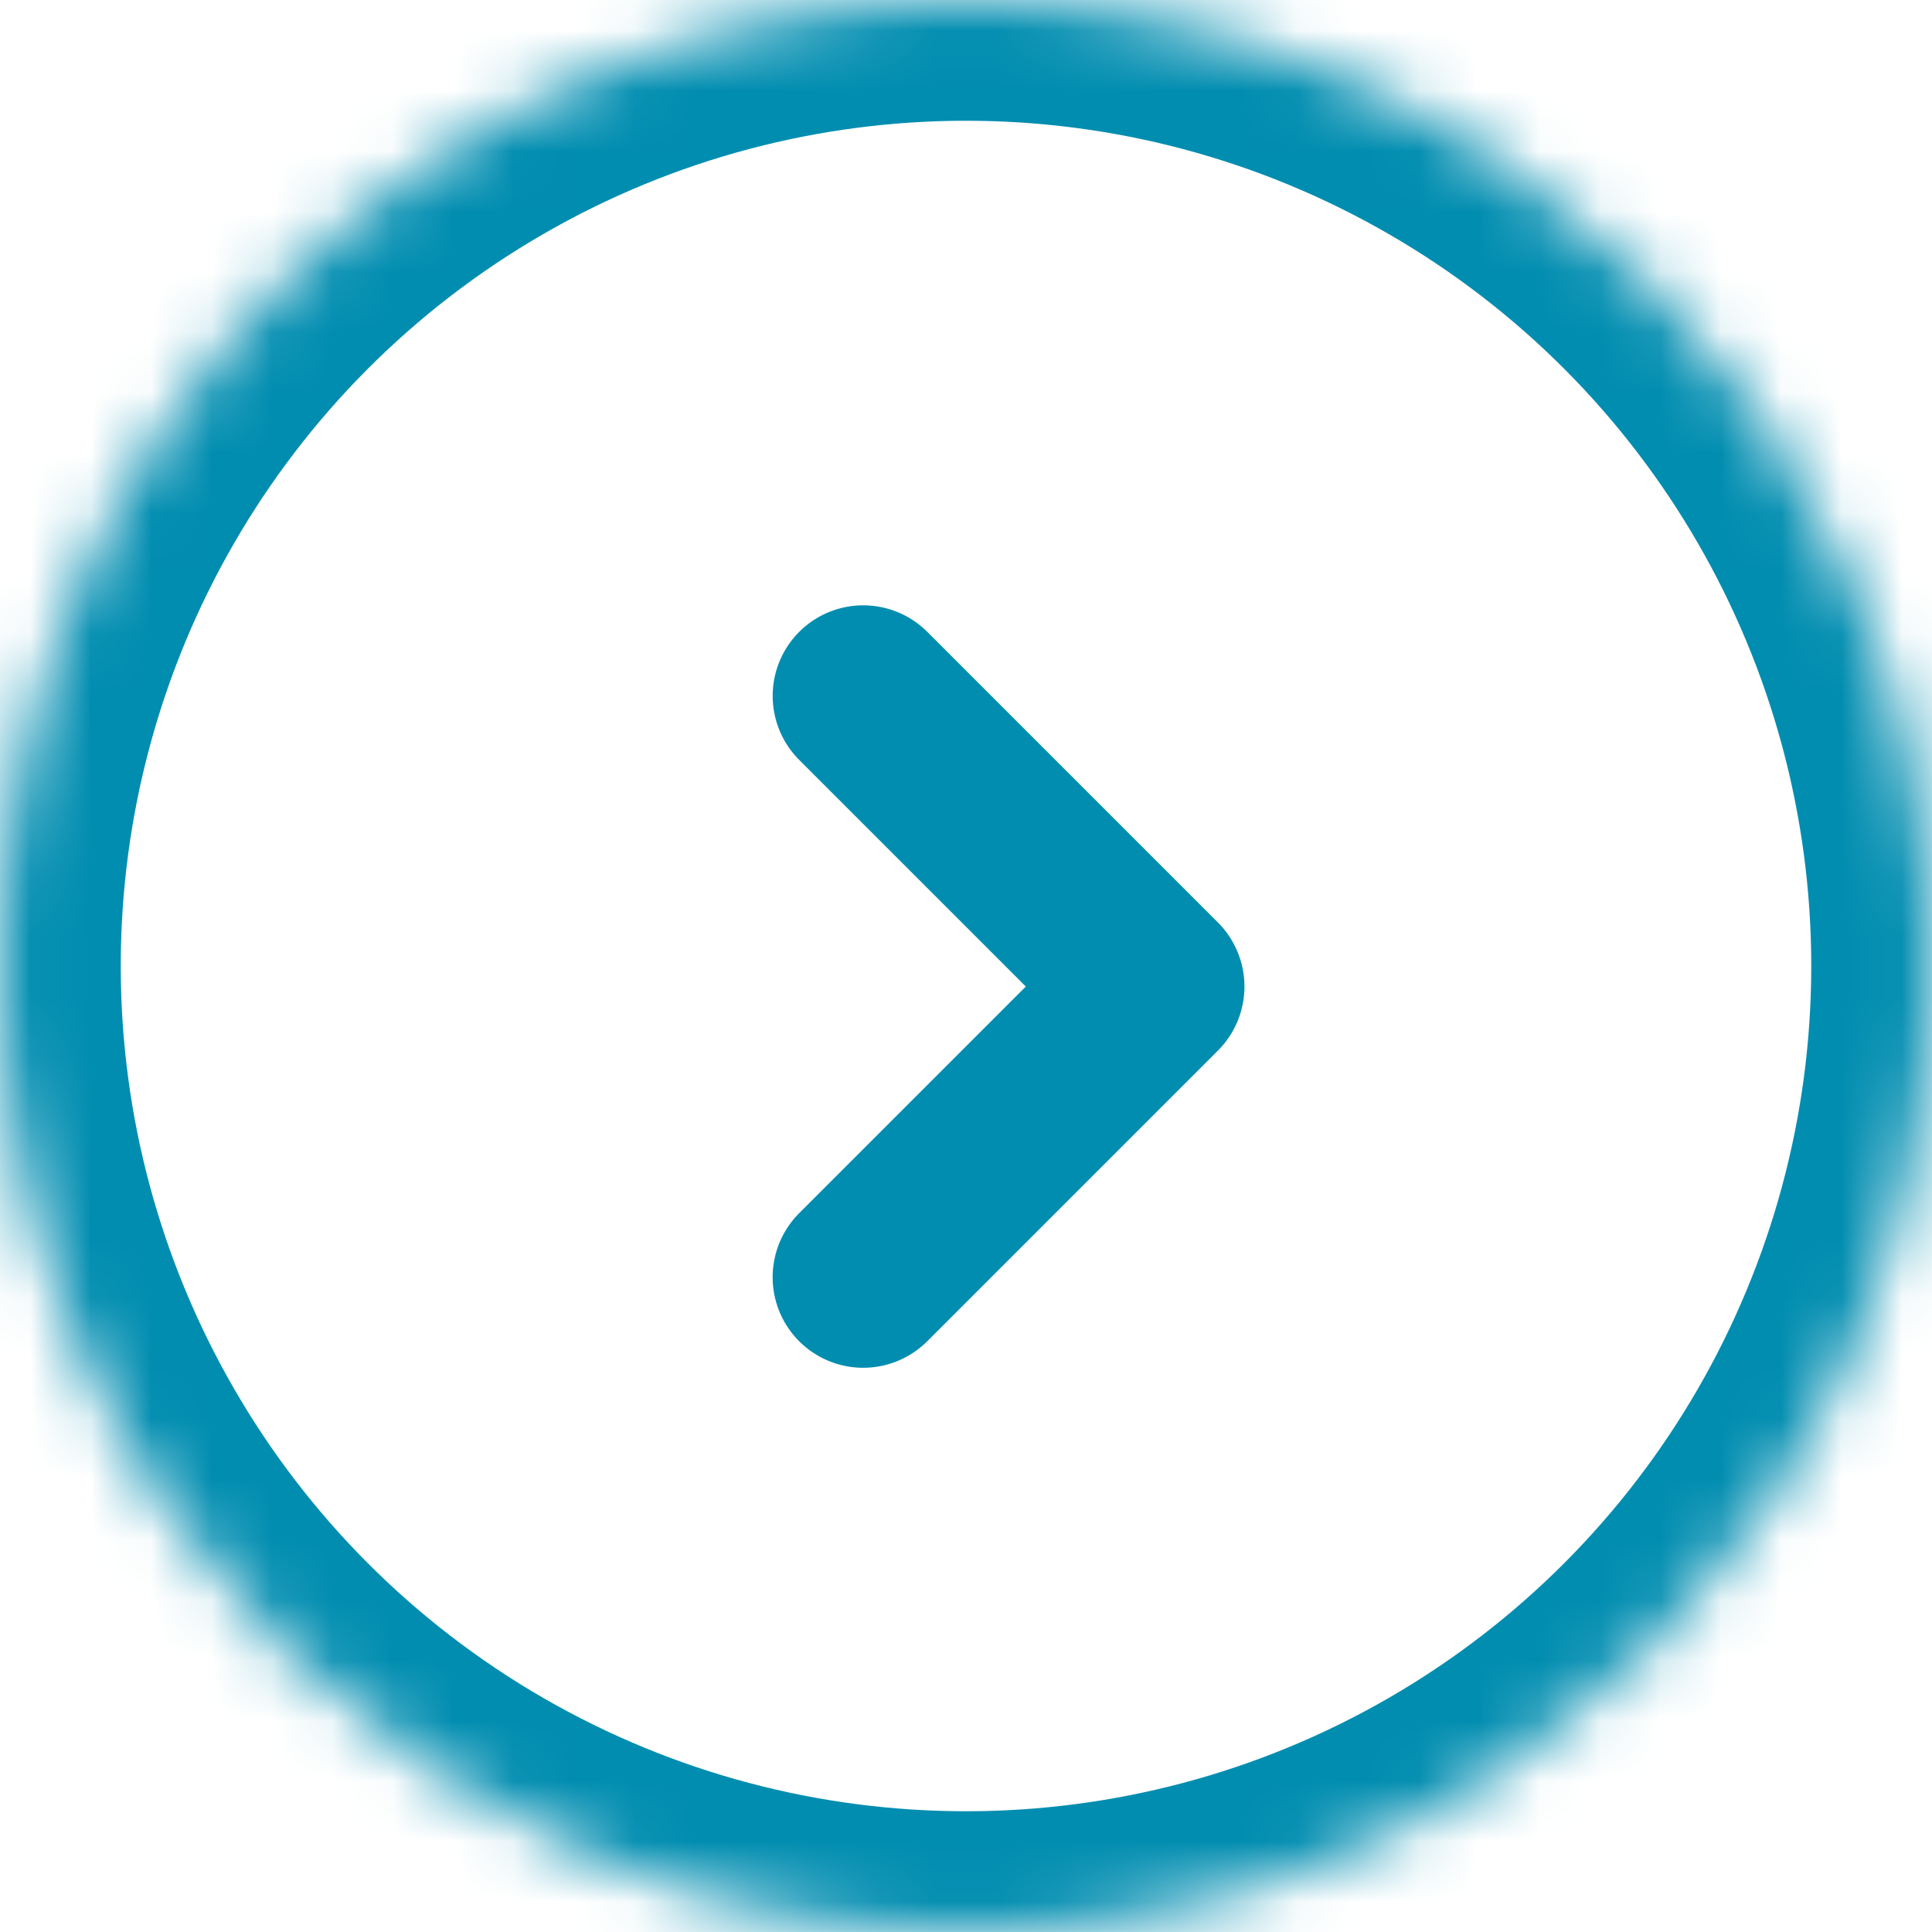
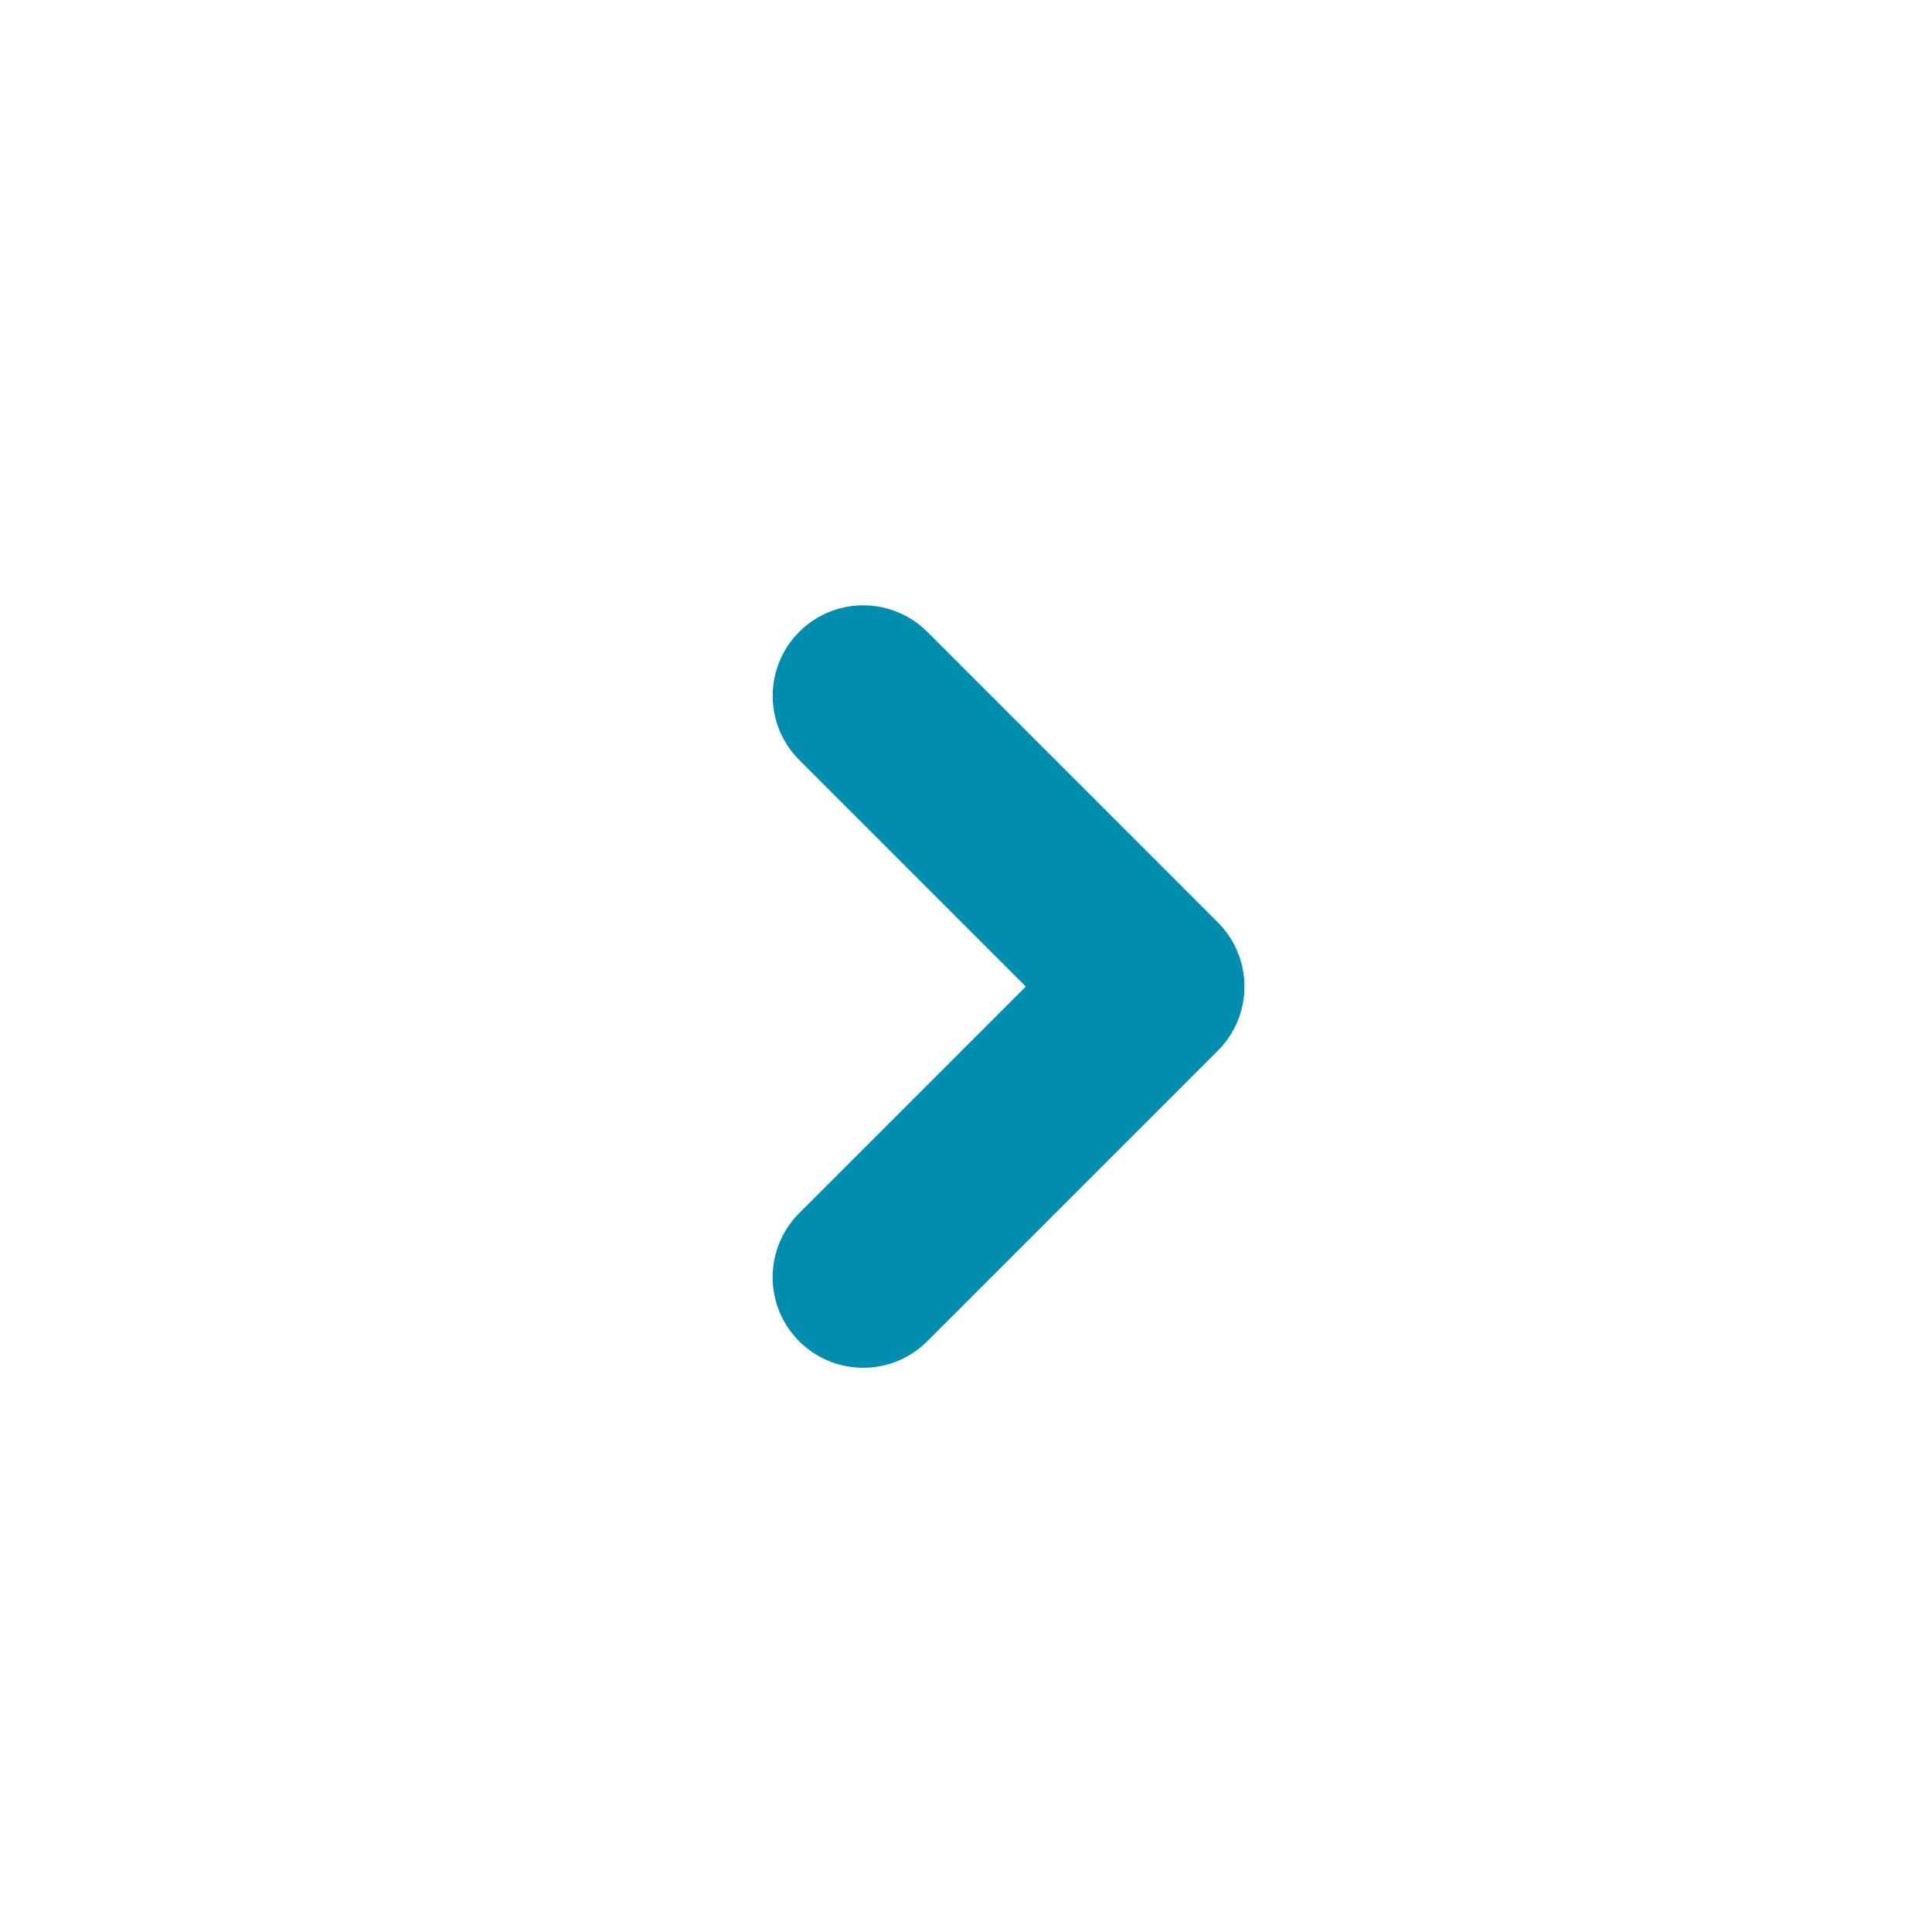
<svg xmlns="http://www.w3.org/2000/svg" xmlns:xlink="http://www.w3.org/1999/xlink" width="32px" height="32px" viewBox="0 0 32 32" version="1.1">
  <title>arrow copy</title>
  <desc>Created with Sketch.</desc>
  <defs>
-     <ellipse id="path-1" cx="16" cy="16" rx="16" ry="16" />
    <mask id="mask-2" maskContentUnits="userSpaceOnUse" maskUnits="objectBoundingBox" x="0" y="0" width="32" height="32" fill="white">
      <use xlink:href="#path-1" />
    </mask>
  </defs>
  <g id="Widescreen" stroke="none" stroke-width="1" fill="none" fill-rule="evenodd">
    <g id="01_Home" transform="translate(-555, -900)" stroke="#018DB0">
      <g id="arrow" transform="translate(555, 900)">
        <use id="Oval-1" mask="url(#mask-2)" stroke-width="4" stroke-linecap="square" xlink:href="#path-1" />
        <polyline id="Path-48" stroke-width="3" stroke-linecap="round" stroke-linejoin="round" transform="translate(14.298, 16.34) rotate(-315) translate(-14.298, -16.34) " points="10.894 12.936 17.702 12.936 17.702 19.745" />
      </g>
    </g>
  </g>
</svg>